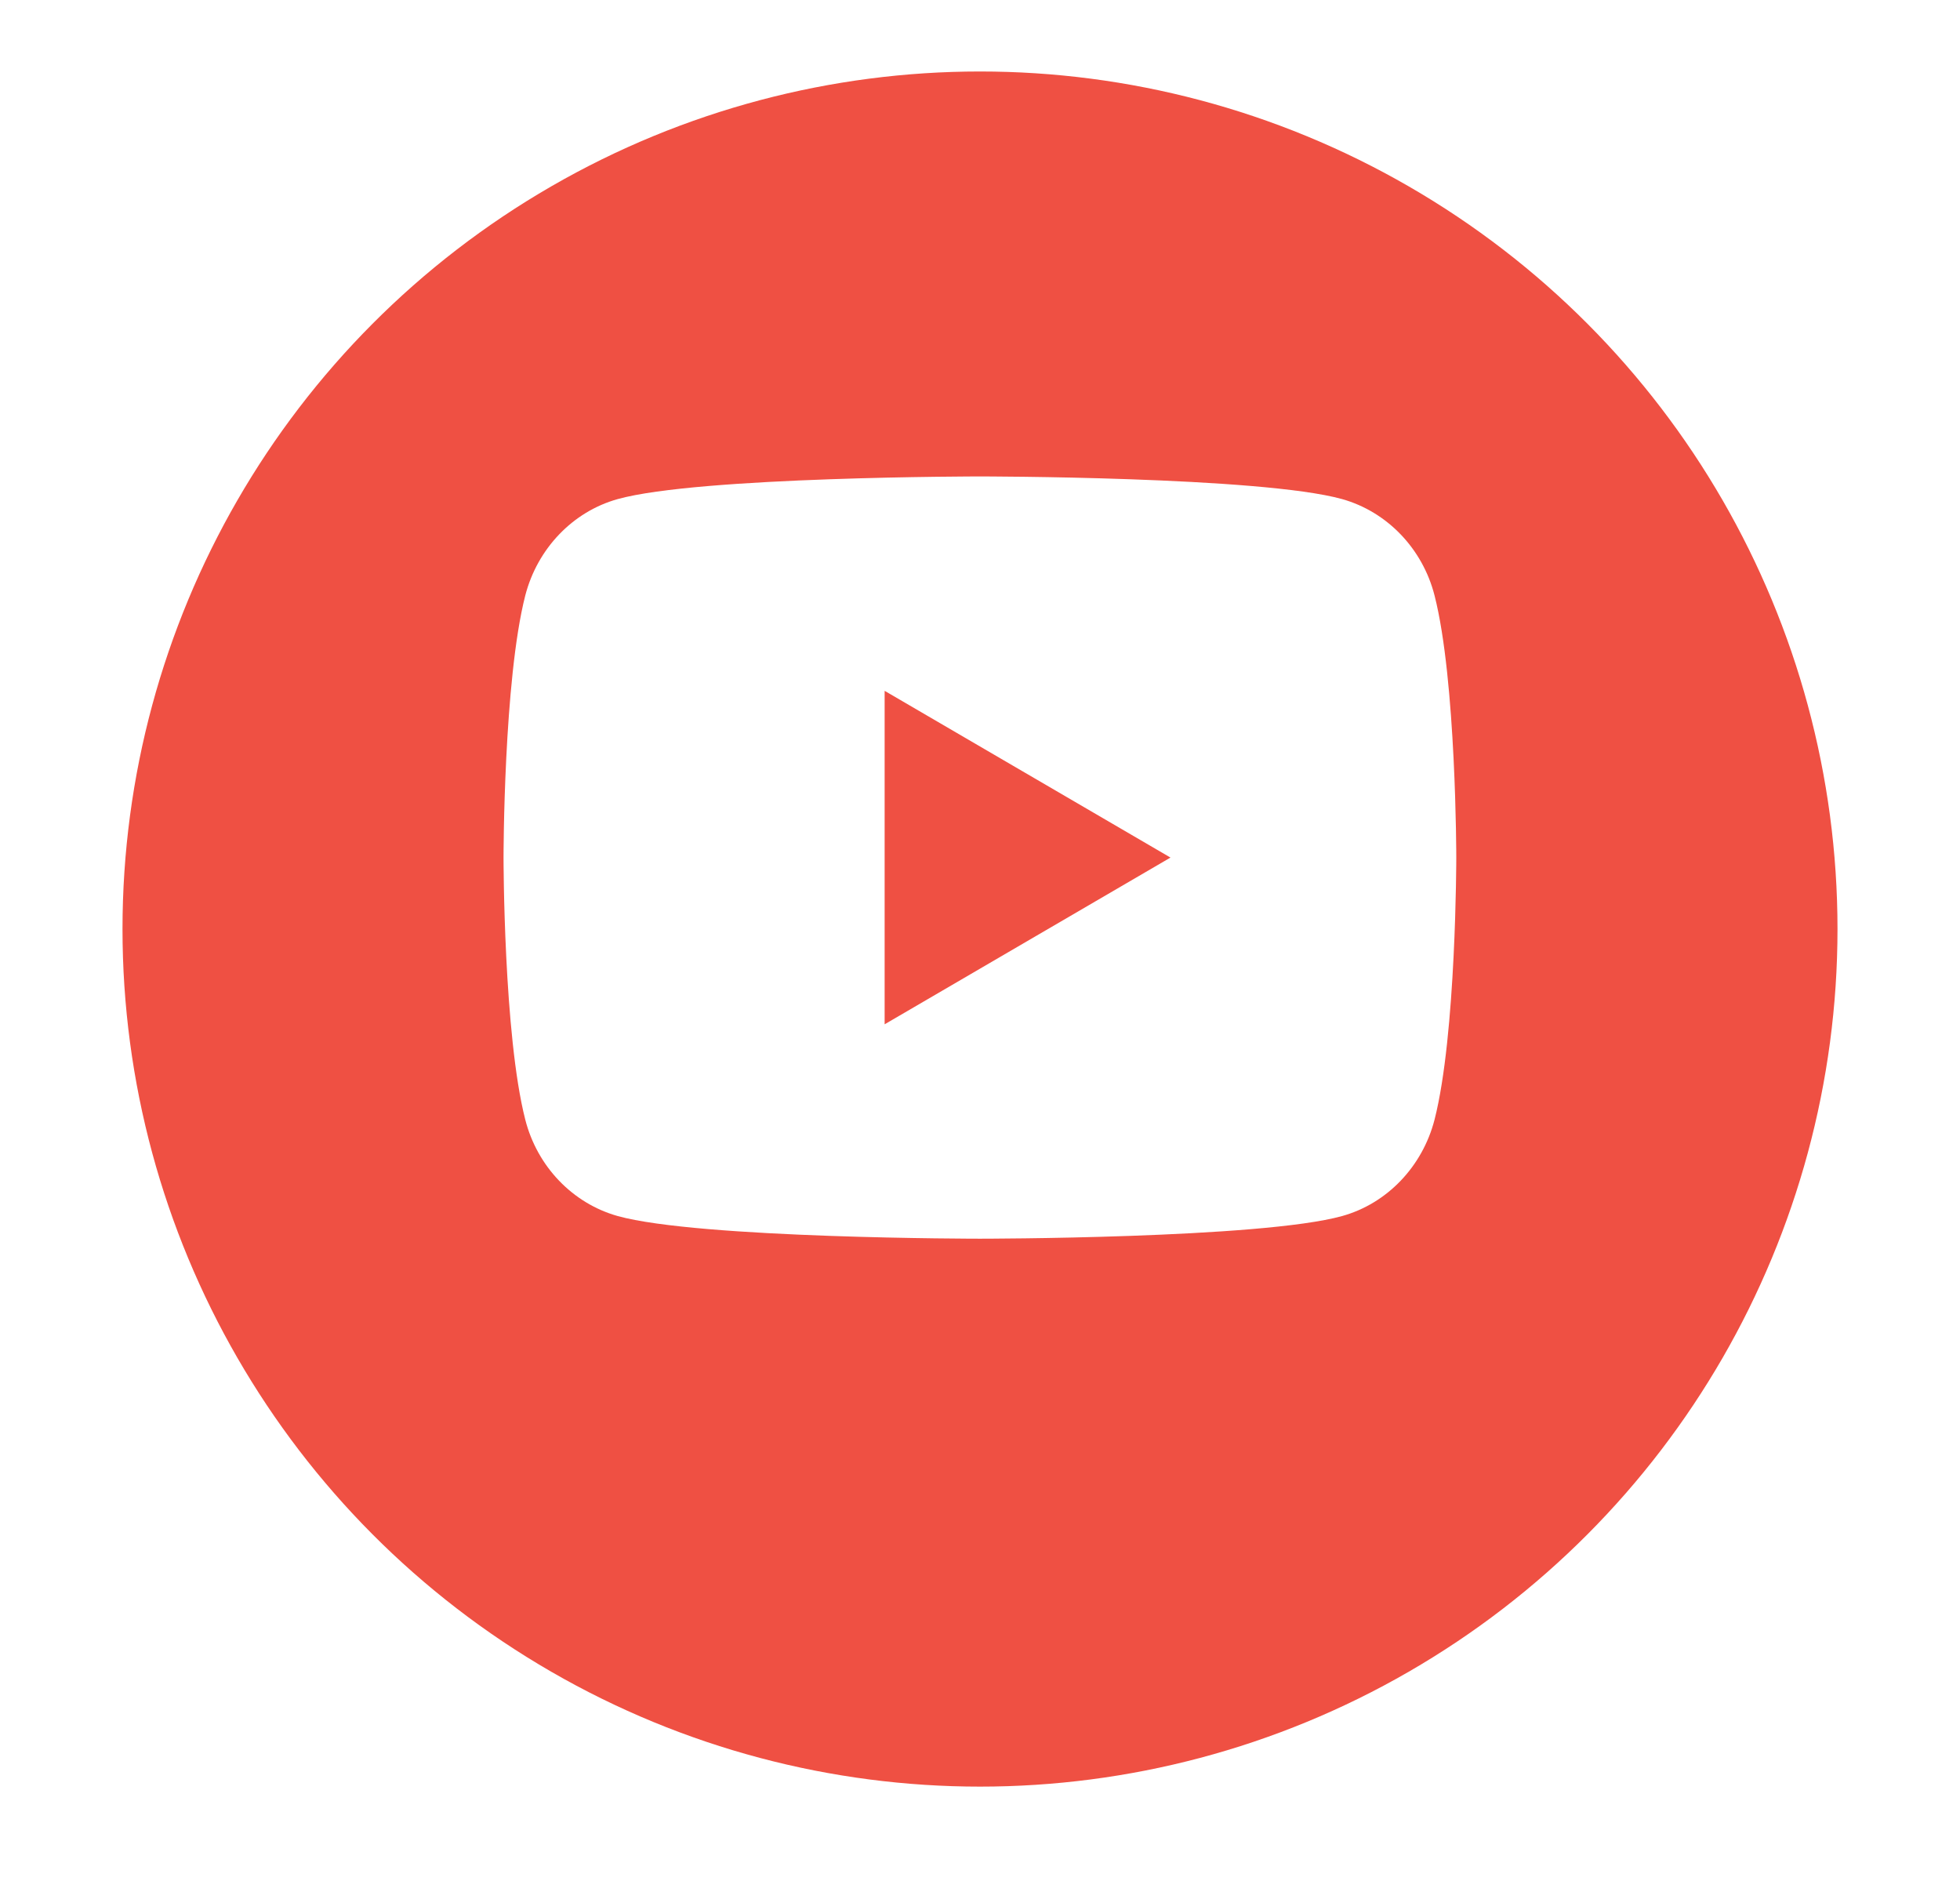
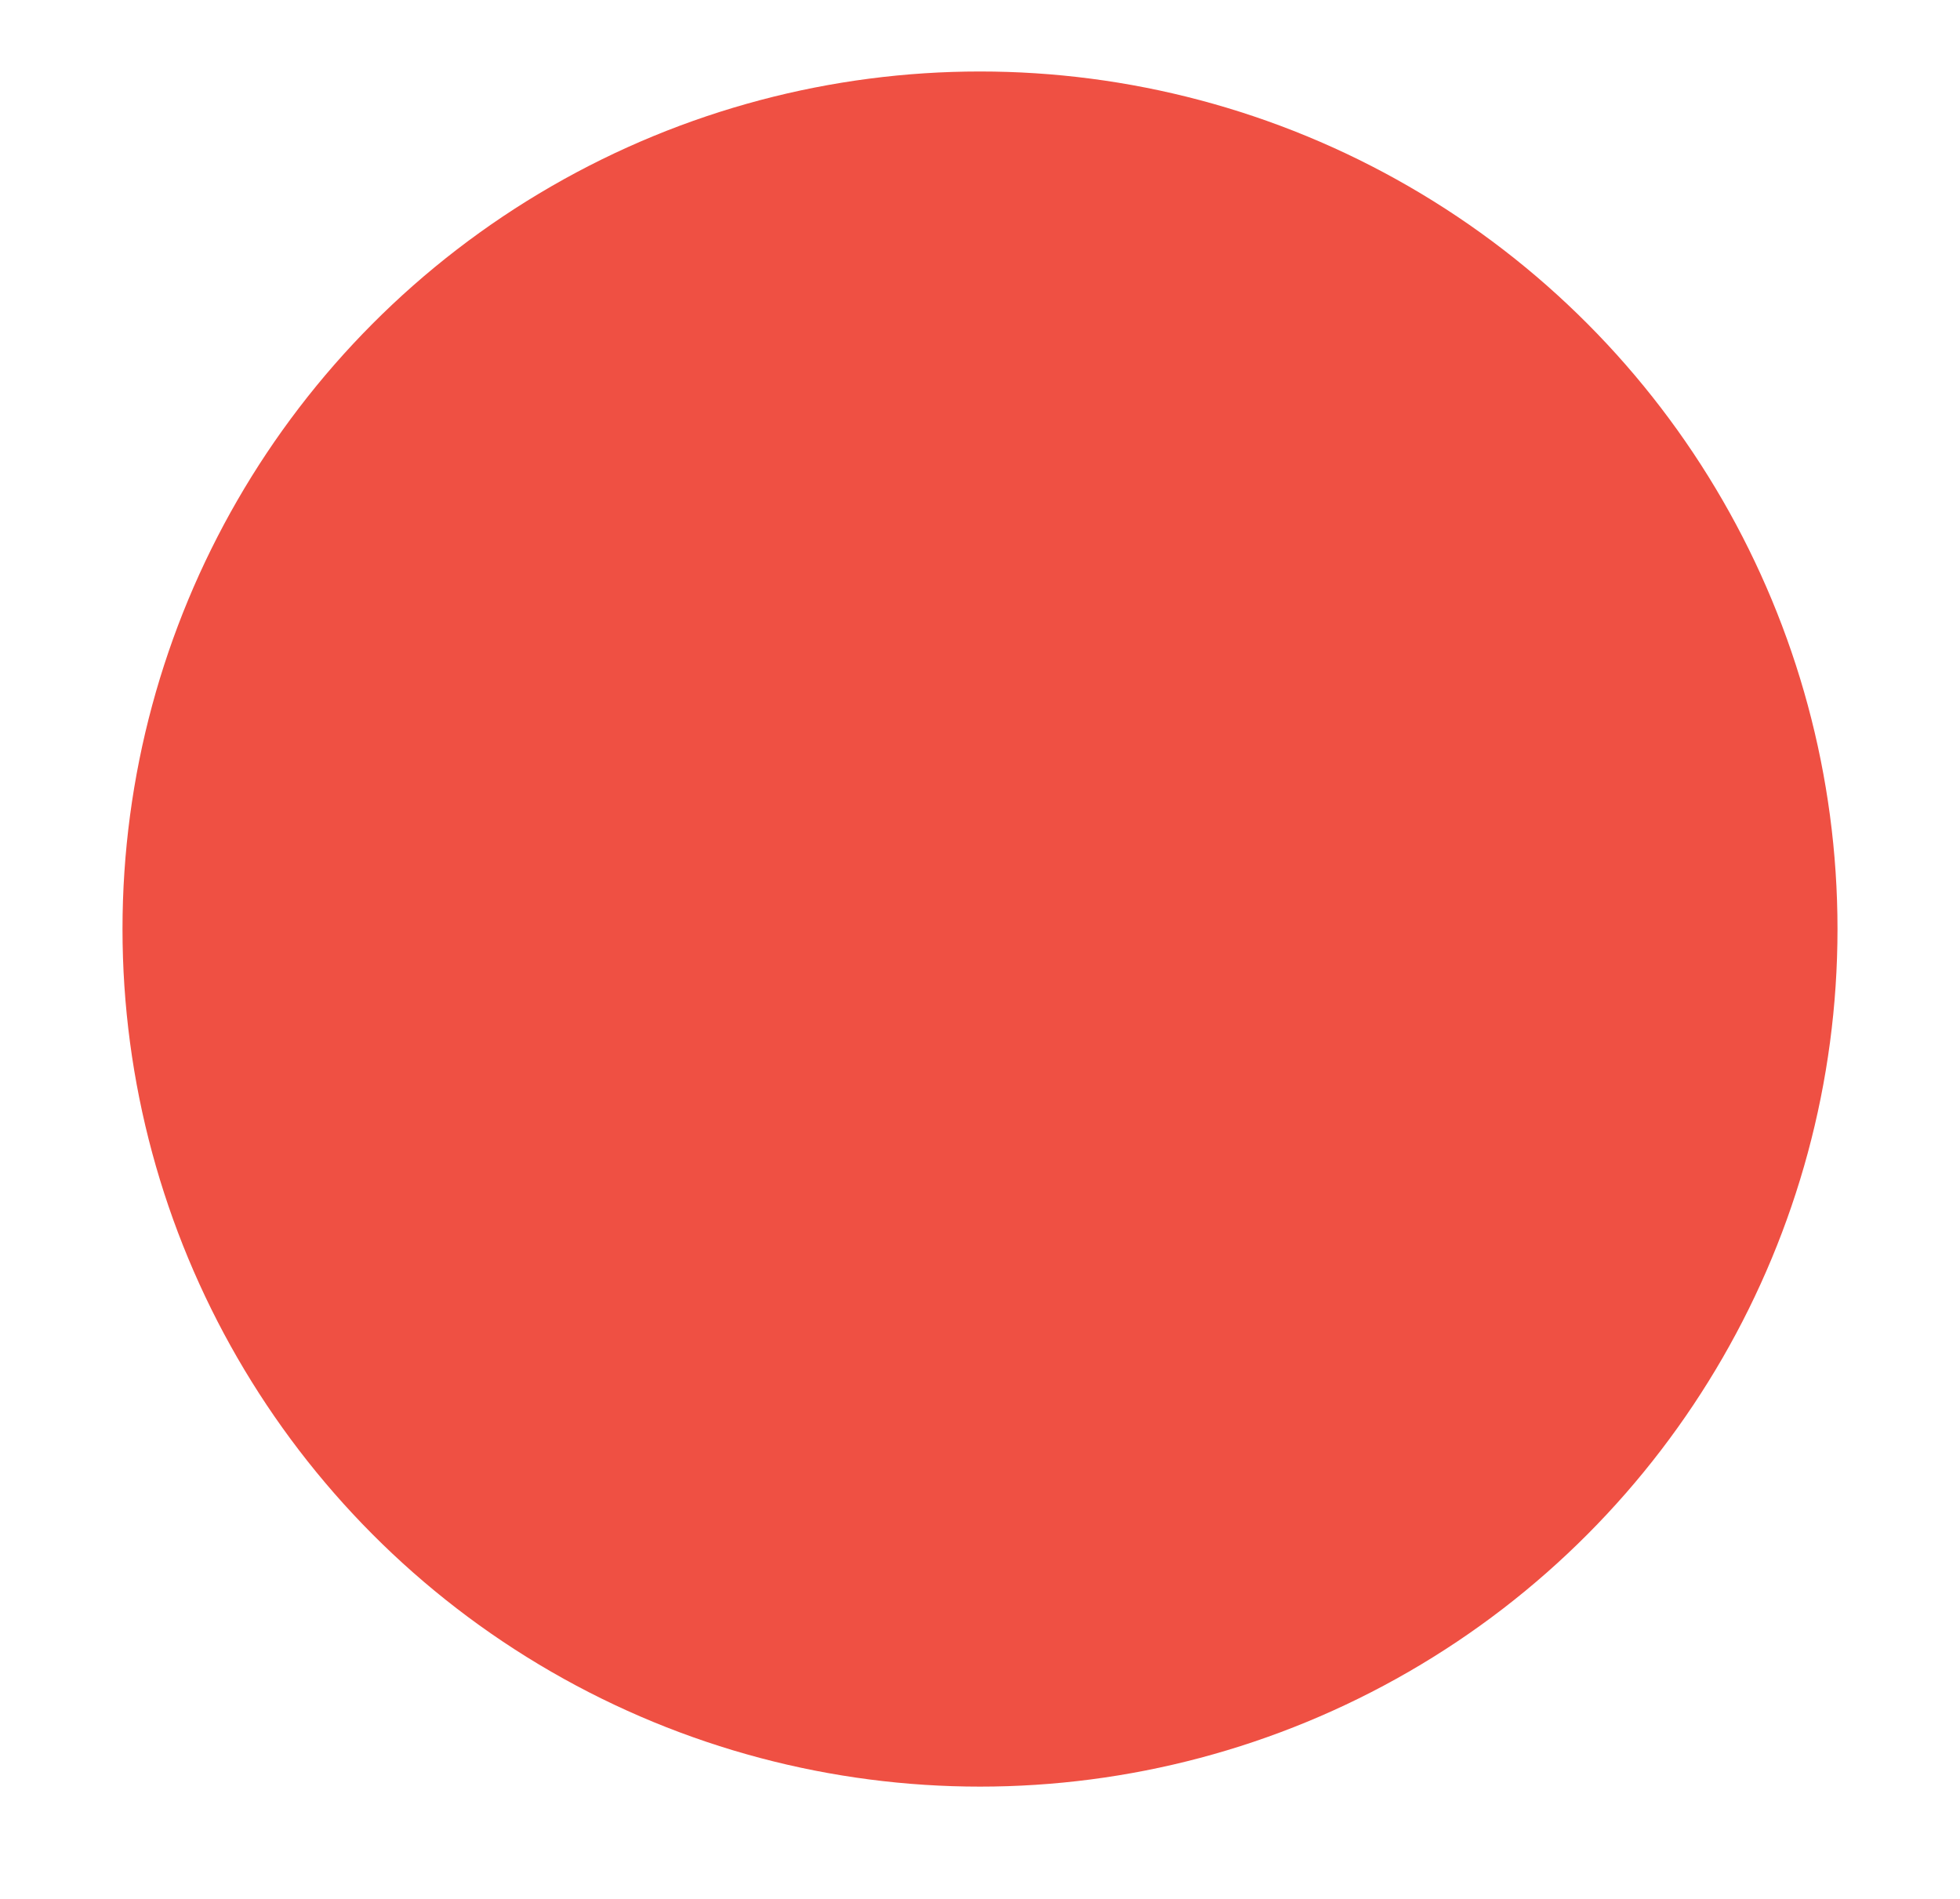
<svg xmlns="http://www.w3.org/2000/svg" width="32" height="31" viewBox="0 0 32 31" fill="none">
  <g filter="url(#filter0_d_665_28672)">
    <circle cx="16" cy="14" r="14" fill="#EF5043" />
  </g>
  <g clip-path="url(#clip0_665_28672)">
-     <path d="M23.421 9.721C23.776 11.107 23.776 14 23.776 14C23.776 14 23.776 16.893 23.421 18.279C23.223 19.046 22.645 19.648 21.913 19.852C20.584 20.222 15.998 20.222 15.998 20.222C15.998 20.222 11.415 20.222 10.084 19.852C9.348 19.645 8.771 19.043 8.576 18.279C8.221 16.893 8.221 14 8.221 14C8.221 14 8.221 11.107 8.576 9.721C8.774 8.955 9.352 8.352 10.084 8.148C11.415 7.778 15.998 7.778 15.998 7.778C15.998 7.778 20.584 7.778 21.913 8.148C22.648 8.355 23.226 8.957 23.421 9.721ZM14.443 16.722L19.11 14L14.443 11.278V16.722Z" fill="white" />
-   </g>
+     </g>
  <defs>
    <filter id="filter0_d_665_28672" x="0.833" y="0" width="30.333" height="30.333" filterUnits="userSpaceOnUse" color-interpolation-filters="sRGB">
      <feFlood flood-opacity="0" result="BackgroundImageFix" />
      <feColorMatrix in="SourceAlpha" type="matrix" values="0 0 0 0 0 0 0 0 0 0 0 0 0 0 0 0 0 0 127 0" result="hardAlpha" />
      <feOffset dy="1.167" />
      <feGaussianBlur stdDeviation="0.583" />
      <feColorMatrix type="matrix" values="0 0 0 0 0 0 0 0 0 0 0 0 0 0 0 0 0 0 0.1 0" />
      <feBlend mode="normal" in2="BackgroundImageFix" result="effect1_dropShadow_665_28672" />
      <feBlend mode="normal" in="SourceGraphic" in2="effect1_dropShadow_665_28672" result="shape" />
    </filter>
    <clipPath id="clip0_665_28672">
-       <rect width="18.667" height="18.667" fill="white" transform="translate(6.666 4.667)" />
-     </clipPath>
+       </clipPath>
  </defs>
</svg>